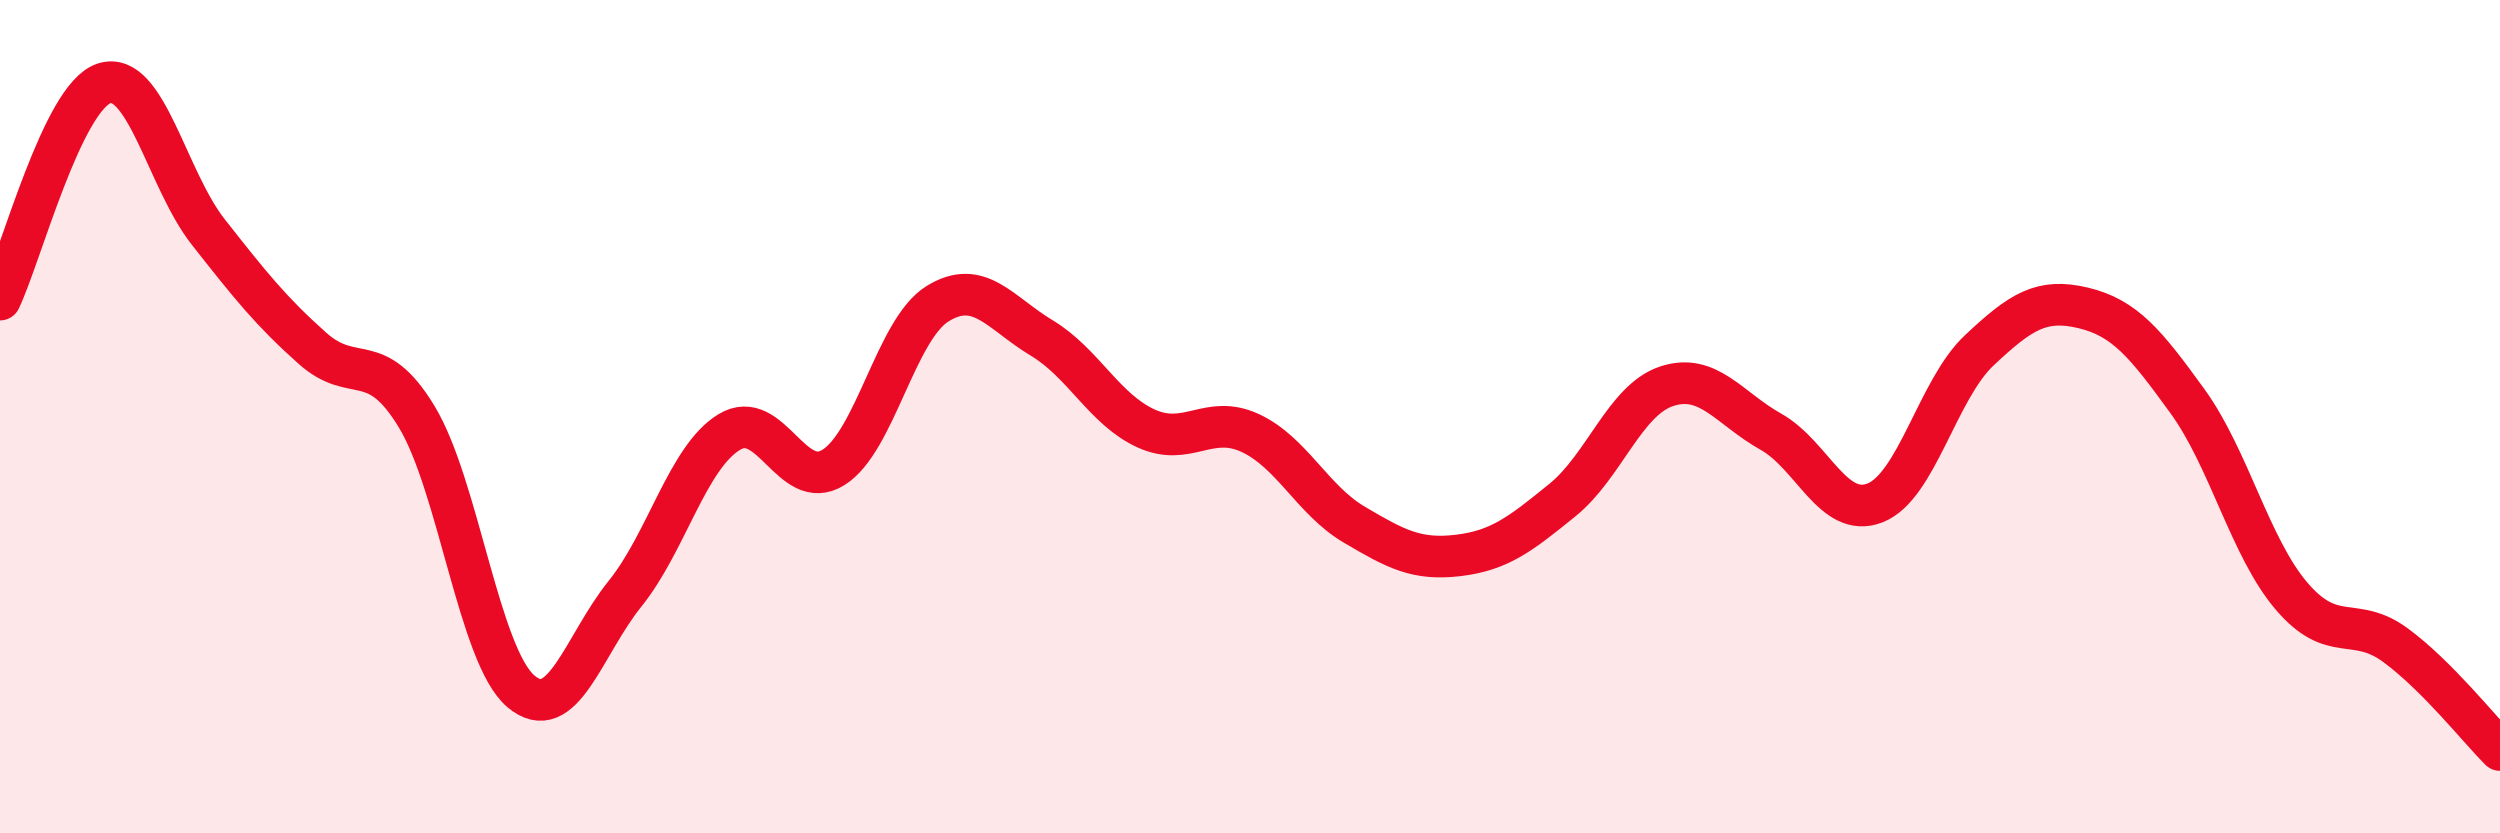
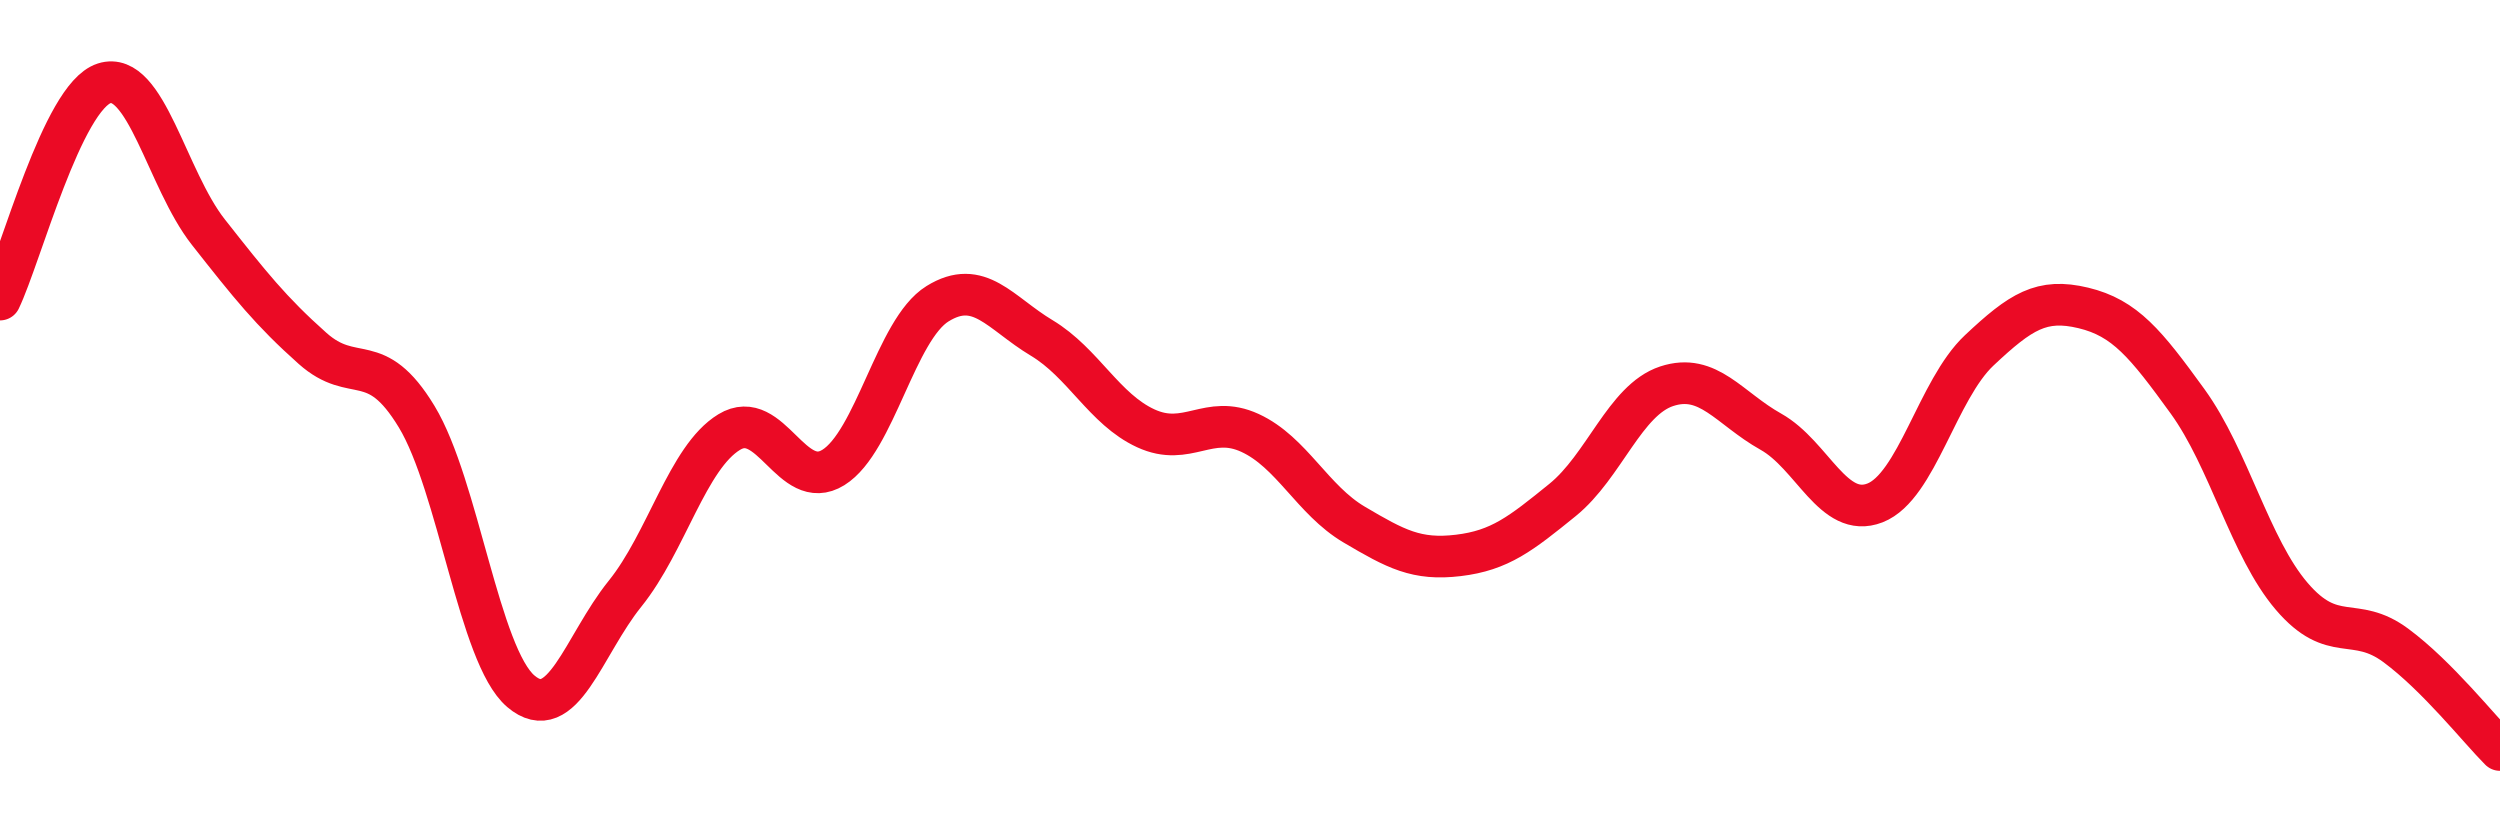
<svg xmlns="http://www.w3.org/2000/svg" width="60" height="20" viewBox="0 0 60 20">
-   <path d="M 0,7.19 C 0.5,6.15 1.5,2.32 2.5,2 C 3.5,1.68 4,4.3 5,5.57 C 6,6.84 6.5,7.47 7.5,8.36 C 8.5,9.25 9,8.35 10,10 C 11,11.65 11.5,15.74 12.5,16.59 C 13.5,17.44 14,15.49 15,14.25 C 16,13.01 16.5,10.98 17.5,10.37 C 18.5,9.76 19,11.84 20,11.22 C 21,10.6 21.5,7.91 22.5,7.29 C 23.5,6.67 24,7.51 25,8.11 C 26,8.71 26.5,9.82 27.5,10.28 C 28.5,10.74 29,9.93 30,10.39 C 31,10.85 31.5,12 32.5,12.59 C 33.5,13.18 34,13.45 35,13.33 C 36,13.21 36.5,12.81 37.5,12 C 38.5,11.19 39,9.6 40,9.27 C 41,8.94 41.5,9.8 42.5,10.36 C 43.5,10.92 44,12.46 45,12.07 C 46,11.68 46.5,9.35 47.5,8.41 C 48.5,7.47 49,7.15 50,7.39 C 51,7.63 51.5,8.25 52.5,9.63 C 53.5,11.01 54,13.14 55,14.31 C 56,15.48 56.5,14.75 57.5,15.49 C 58.5,16.23 59.5,17.5 60,18L60 20L0 20Z" fill="#EB0A25" opacity="0.1" stroke-linecap="round" stroke-linejoin="round" />
  <path d="M 0,7.19 C 0.5,6.15 1.5,2.32 2.5,2 C 3.5,1.68 4,4.3 5,5.57 C 6,6.84 6.5,7.47 7.5,8.36 C 8.5,9.25 9,8.35 10,10 C 11,11.65 11.5,15.74 12.5,16.59 C 13.5,17.44 14,15.49 15,14.25 C 16,13.01 16.5,10.98 17.5,10.37 C 18.5,9.76 19,11.84 20,11.22 C 21,10.6 21.5,7.91 22.5,7.29 C 23.5,6.67 24,7.51 25,8.11 C 26,8.71 26.5,9.82 27.5,10.28 C 28.5,10.74 29,9.93 30,10.39 C 31,10.85 31.5,12 32.5,12.59 C 33.5,13.18 34,13.45 35,13.33 C 36,13.21 36.5,12.81 37.5,12 C 38.5,11.19 39,9.6 40,9.27 C 41,8.94 41.5,9.8 42.5,10.36 C 43.5,10.92 44,12.46 45,12.07 C 46,11.68 46.5,9.35 47.5,8.41 C 48.5,7.47 49,7.15 50,7.39 C 51,7.63 51.5,8.25 52.5,9.63 C 53.5,11.01 54,13.14 55,14.31 C 56,15.48 56.5,14.75 57.5,15.49 C 58.5,16.23 59.5,17.5 60,18" stroke="#EB0A25" stroke-width="1" fill="none" stroke-linecap="round" stroke-linejoin="round" />
</svg>